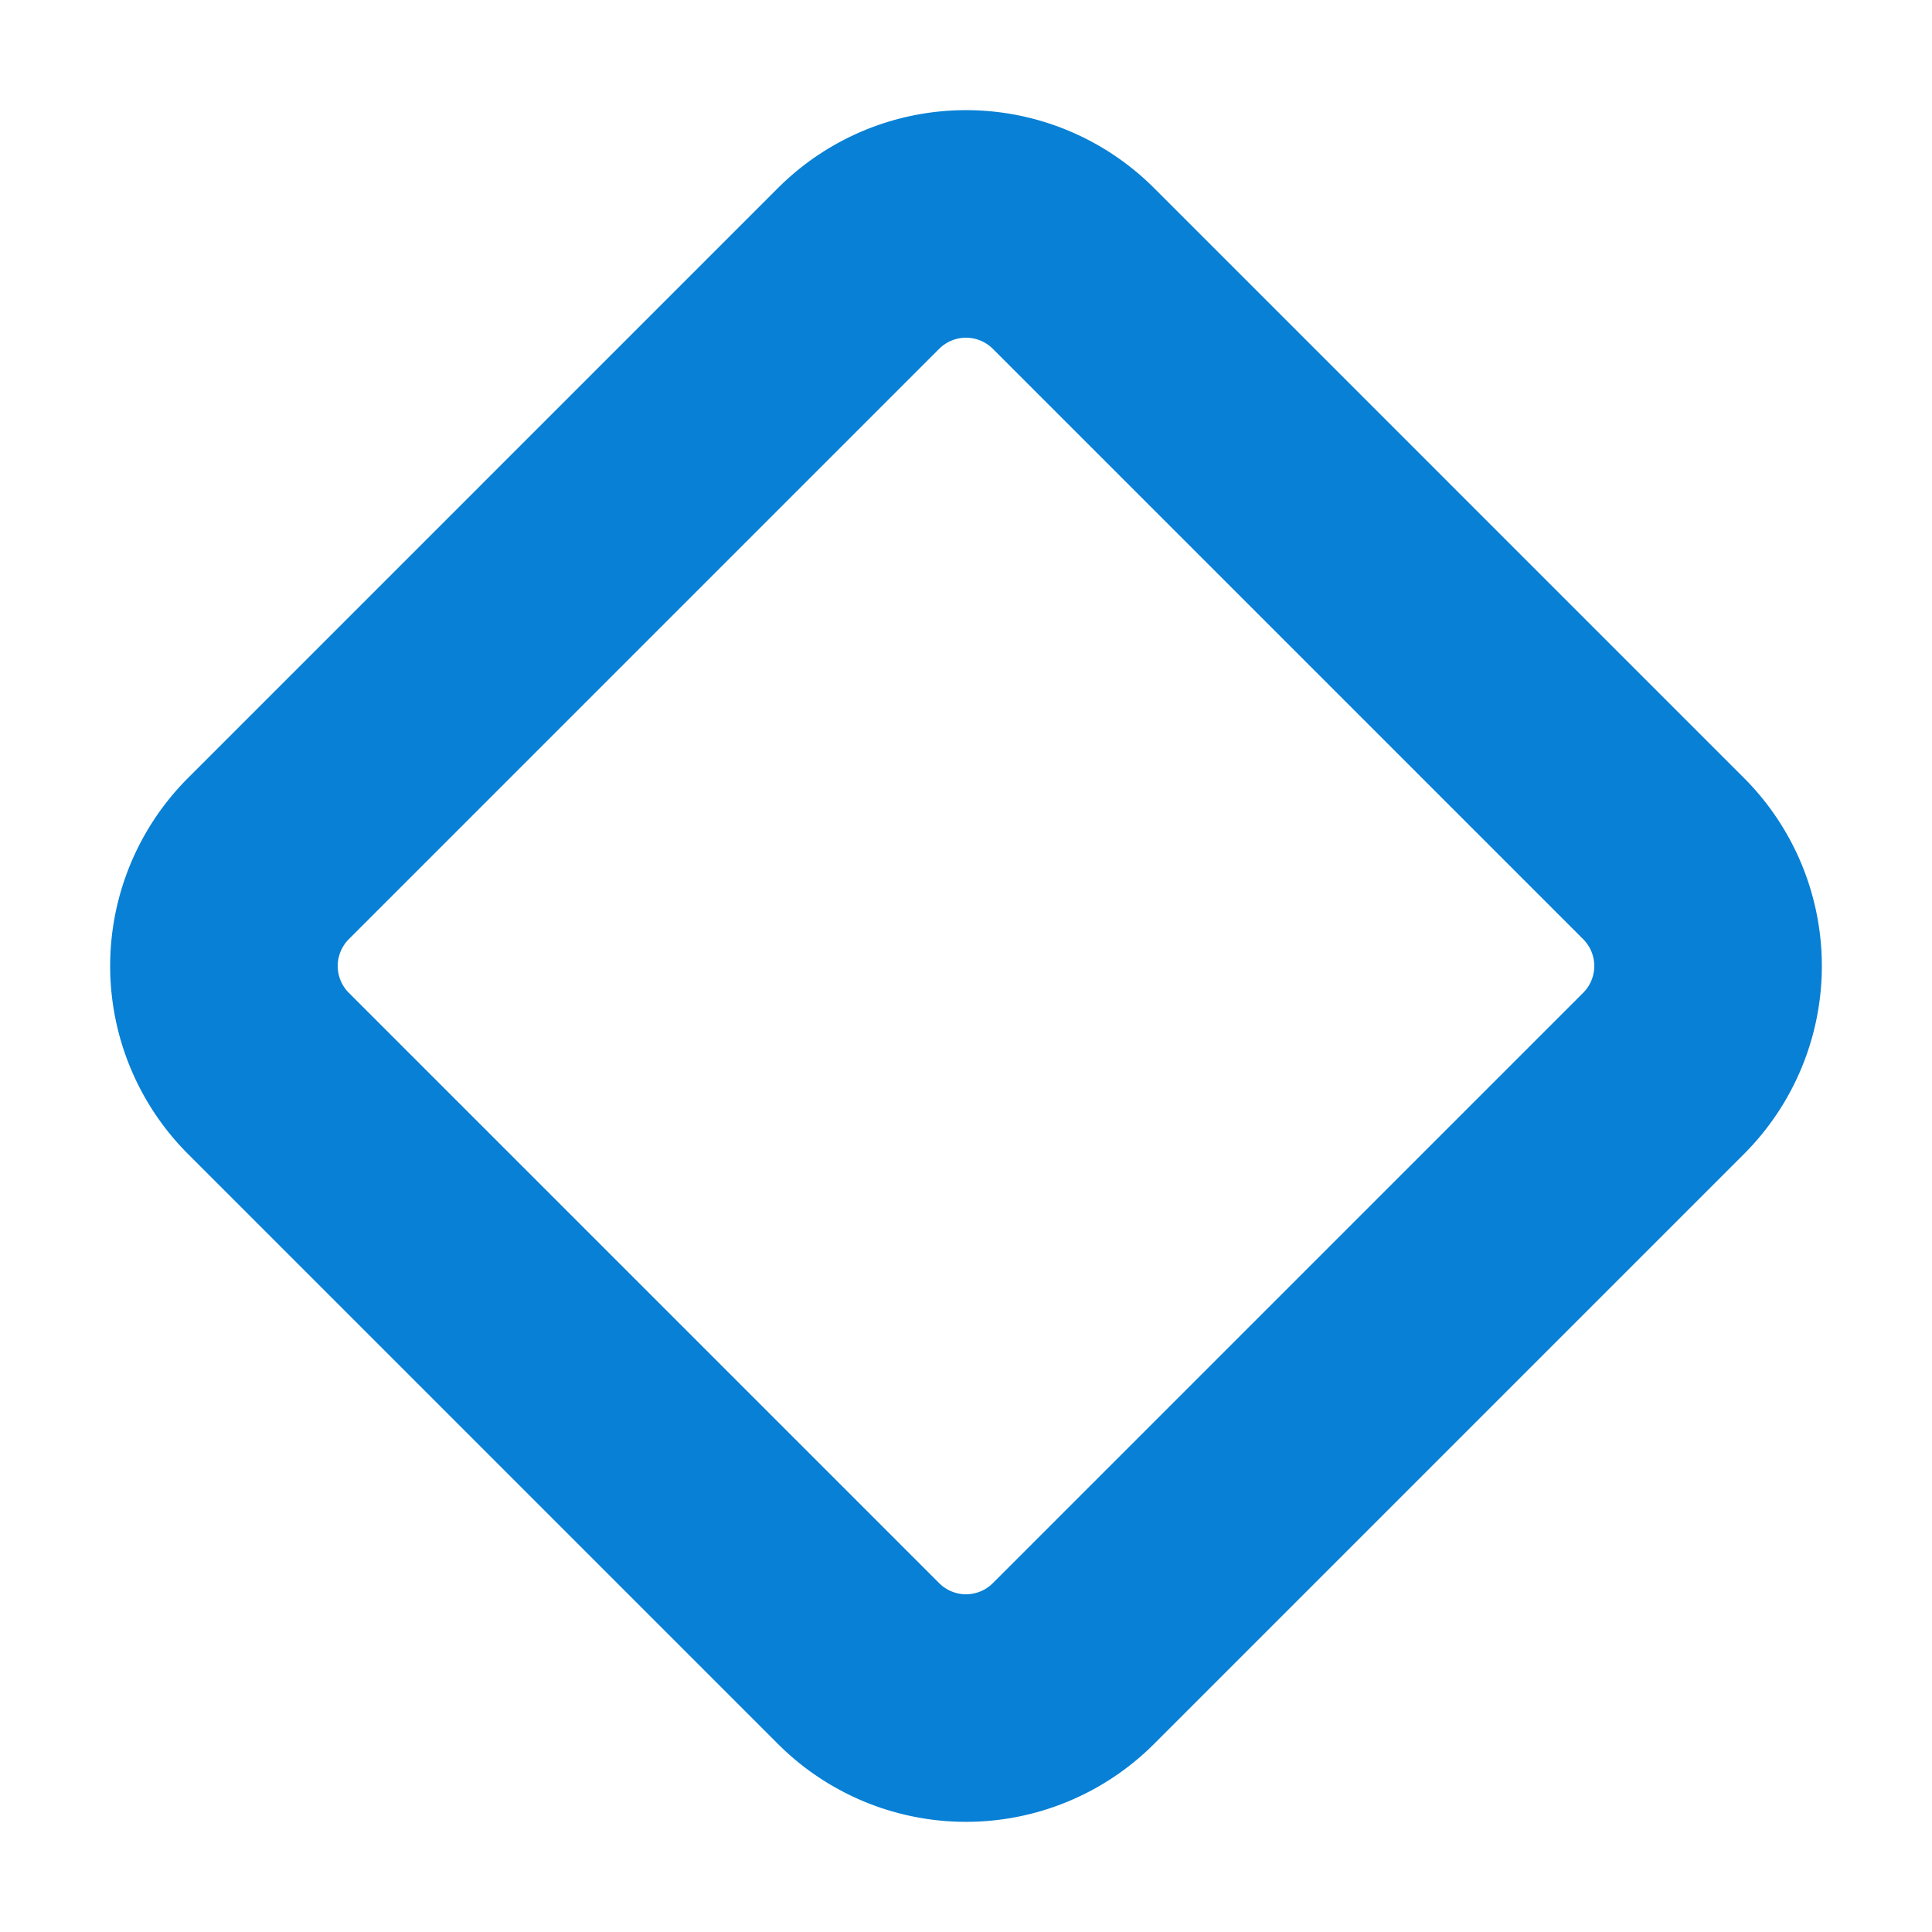
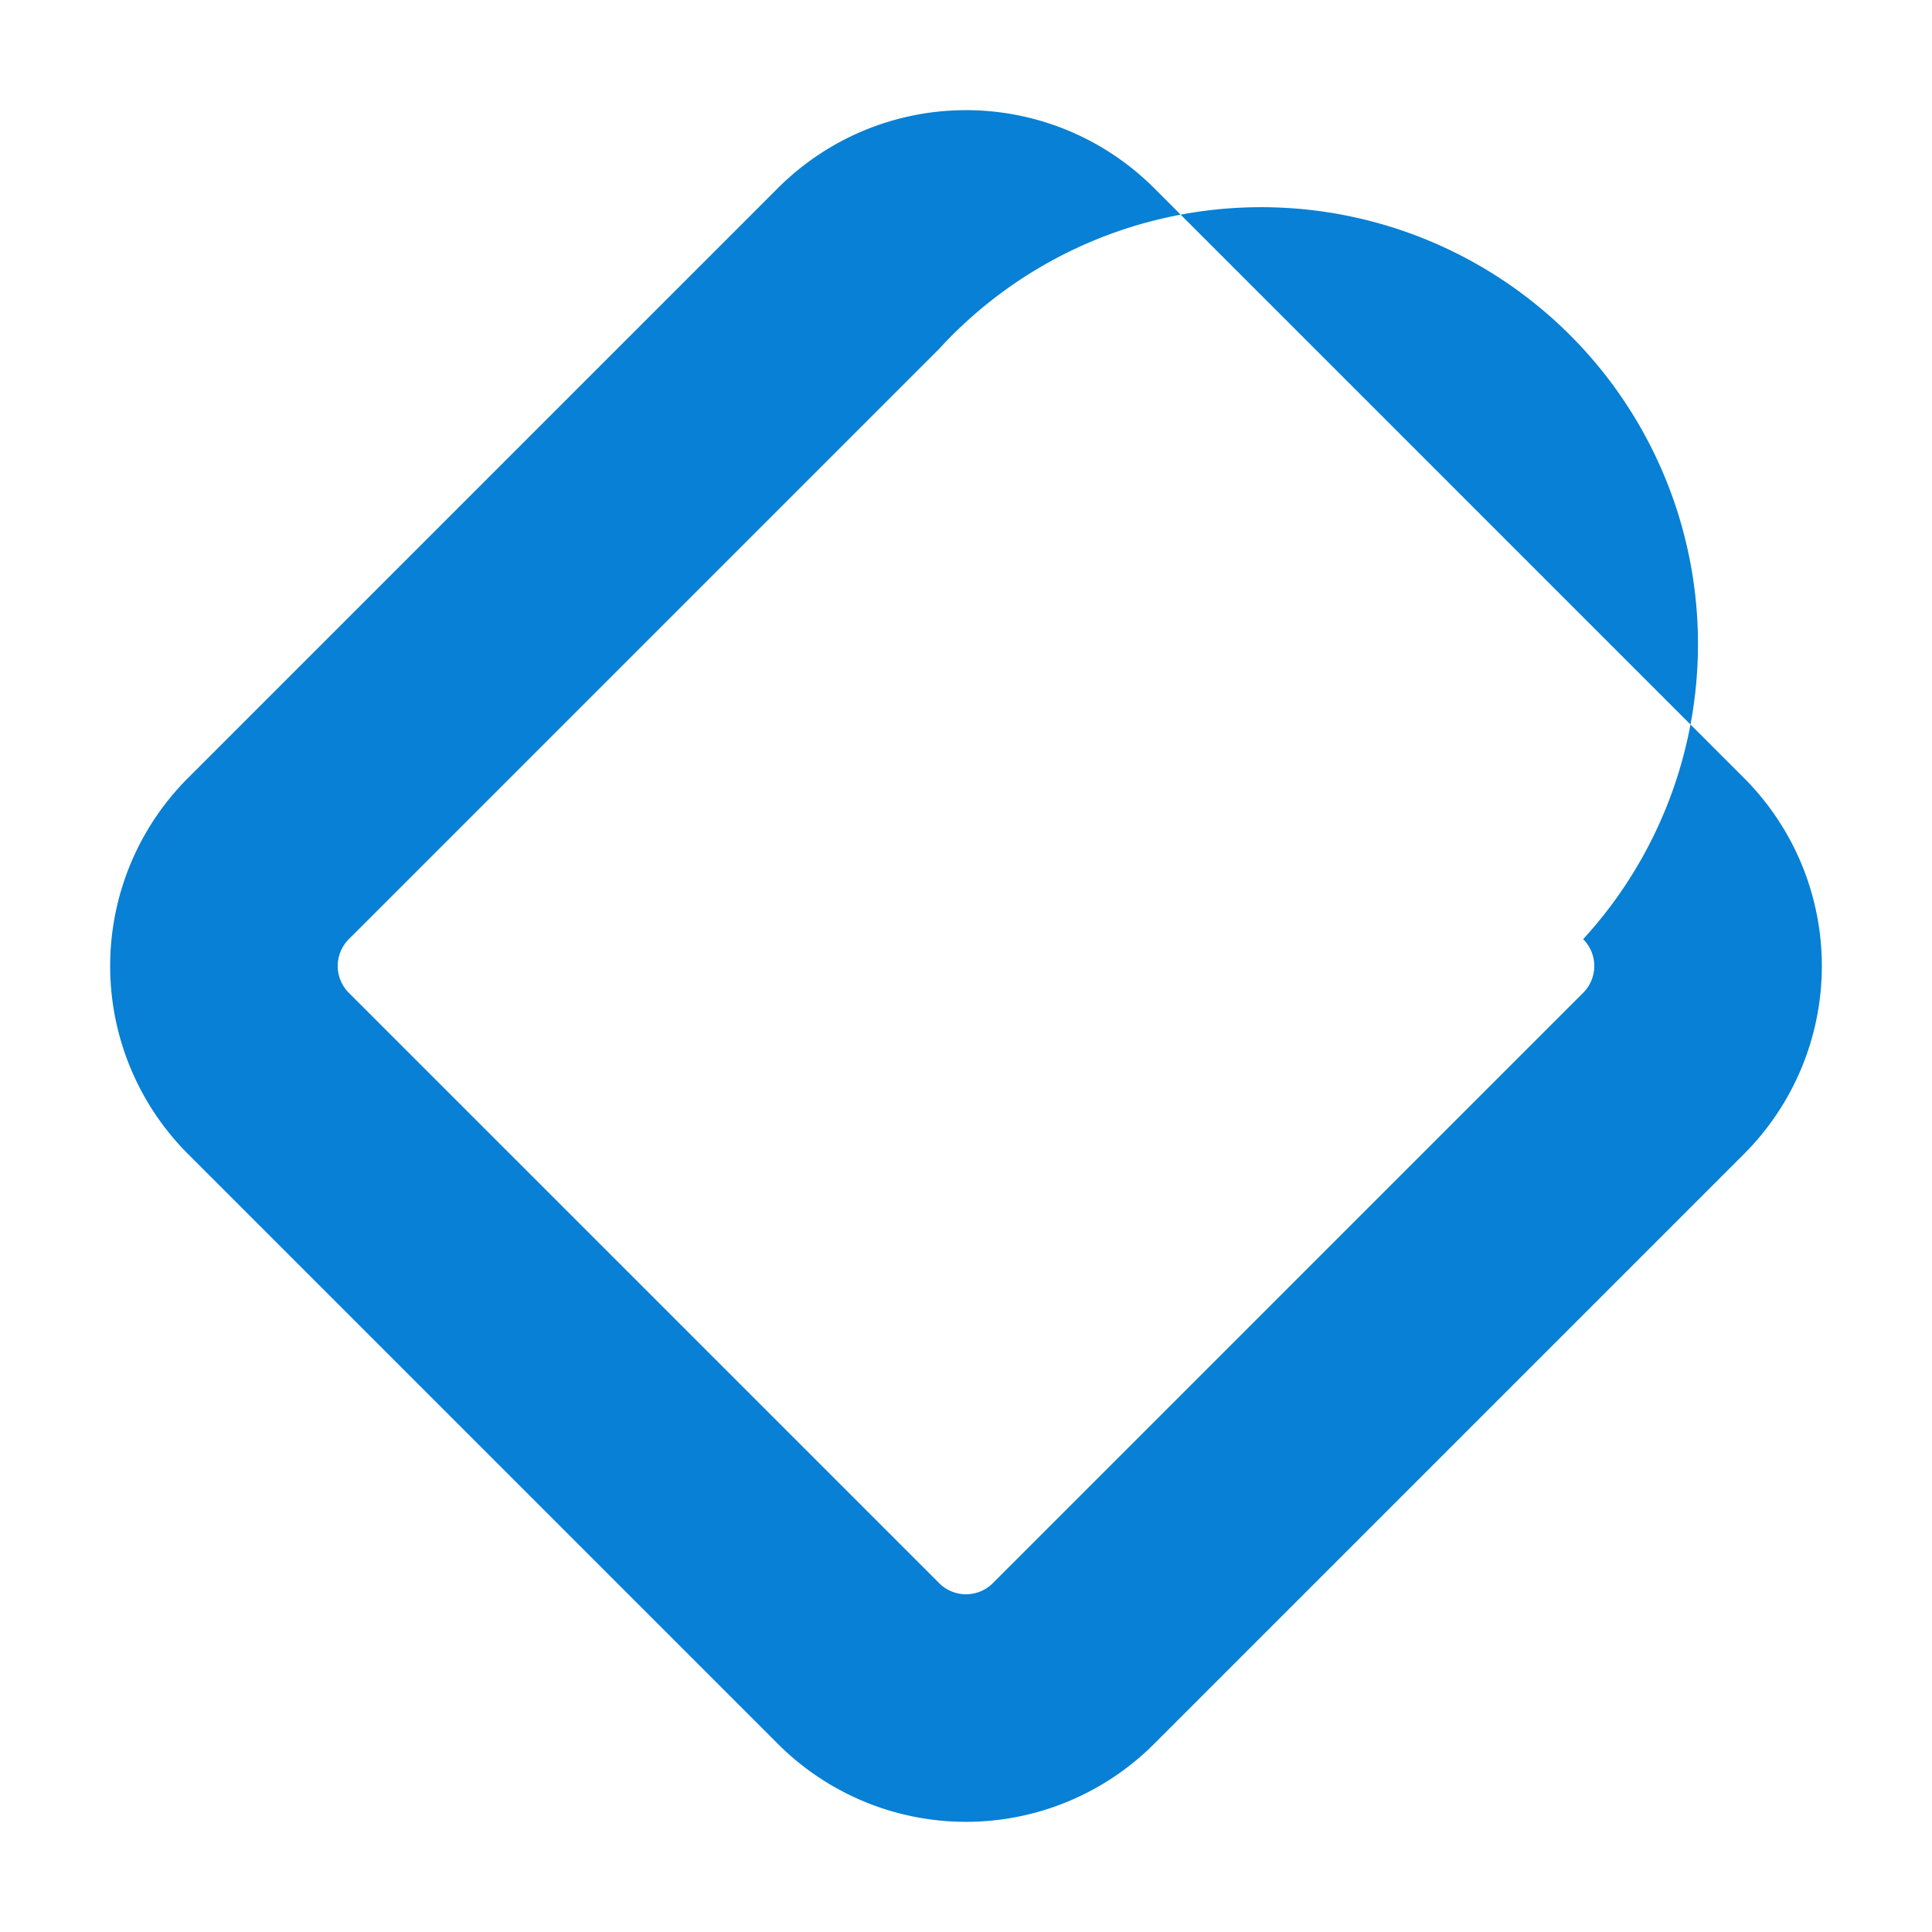
<svg xmlns="http://www.w3.org/2000/svg" width="76.368" height="76.367" viewBox="0 0 76.368 76.367">
-   <path id="長方形_4227" data-name="長方形 4227" d="M6-4.5H39A10.512,10.512,0,0,1,49.5,6V39A10.512,10.512,0,0,1,39,49.5H6A10.512,10.512,0,0,1-4.5,39V6A10.512,10.512,0,0,1,6-4.5Zm33,45A1.5,1.5,0,0,0,40.5,39V6A1.5,1.5,0,0,0,39,4.5H6A1.5,1.5,0,0,0,4.5,6V39A1.5,1.5,0,0,0,6,40.5Z" transform="translate(38.184 6.364) rotate(45)" fill="#0780d5" />
+   <path id="長方形_4227" data-name="長方形 4227" d="M6-4.5H39A10.512,10.512,0,0,1,49.5,6V39A10.512,10.512,0,0,1,39,49.5H6A10.512,10.512,0,0,1-4.5,39V6A10.512,10.512,0,0,1,6-4.5Zm33,45A1.5,1.5,0,0,0,40.5,39V6A1.5,1.5,0,0,0,39,4.5A1.5,1.5,0,0,0,4.5,6V39A1.5,1.5,0,0,0,6,40.5Z" transform="translate(38.184 6.364) rotate(45)" fill="#0780d5" />
</svg>